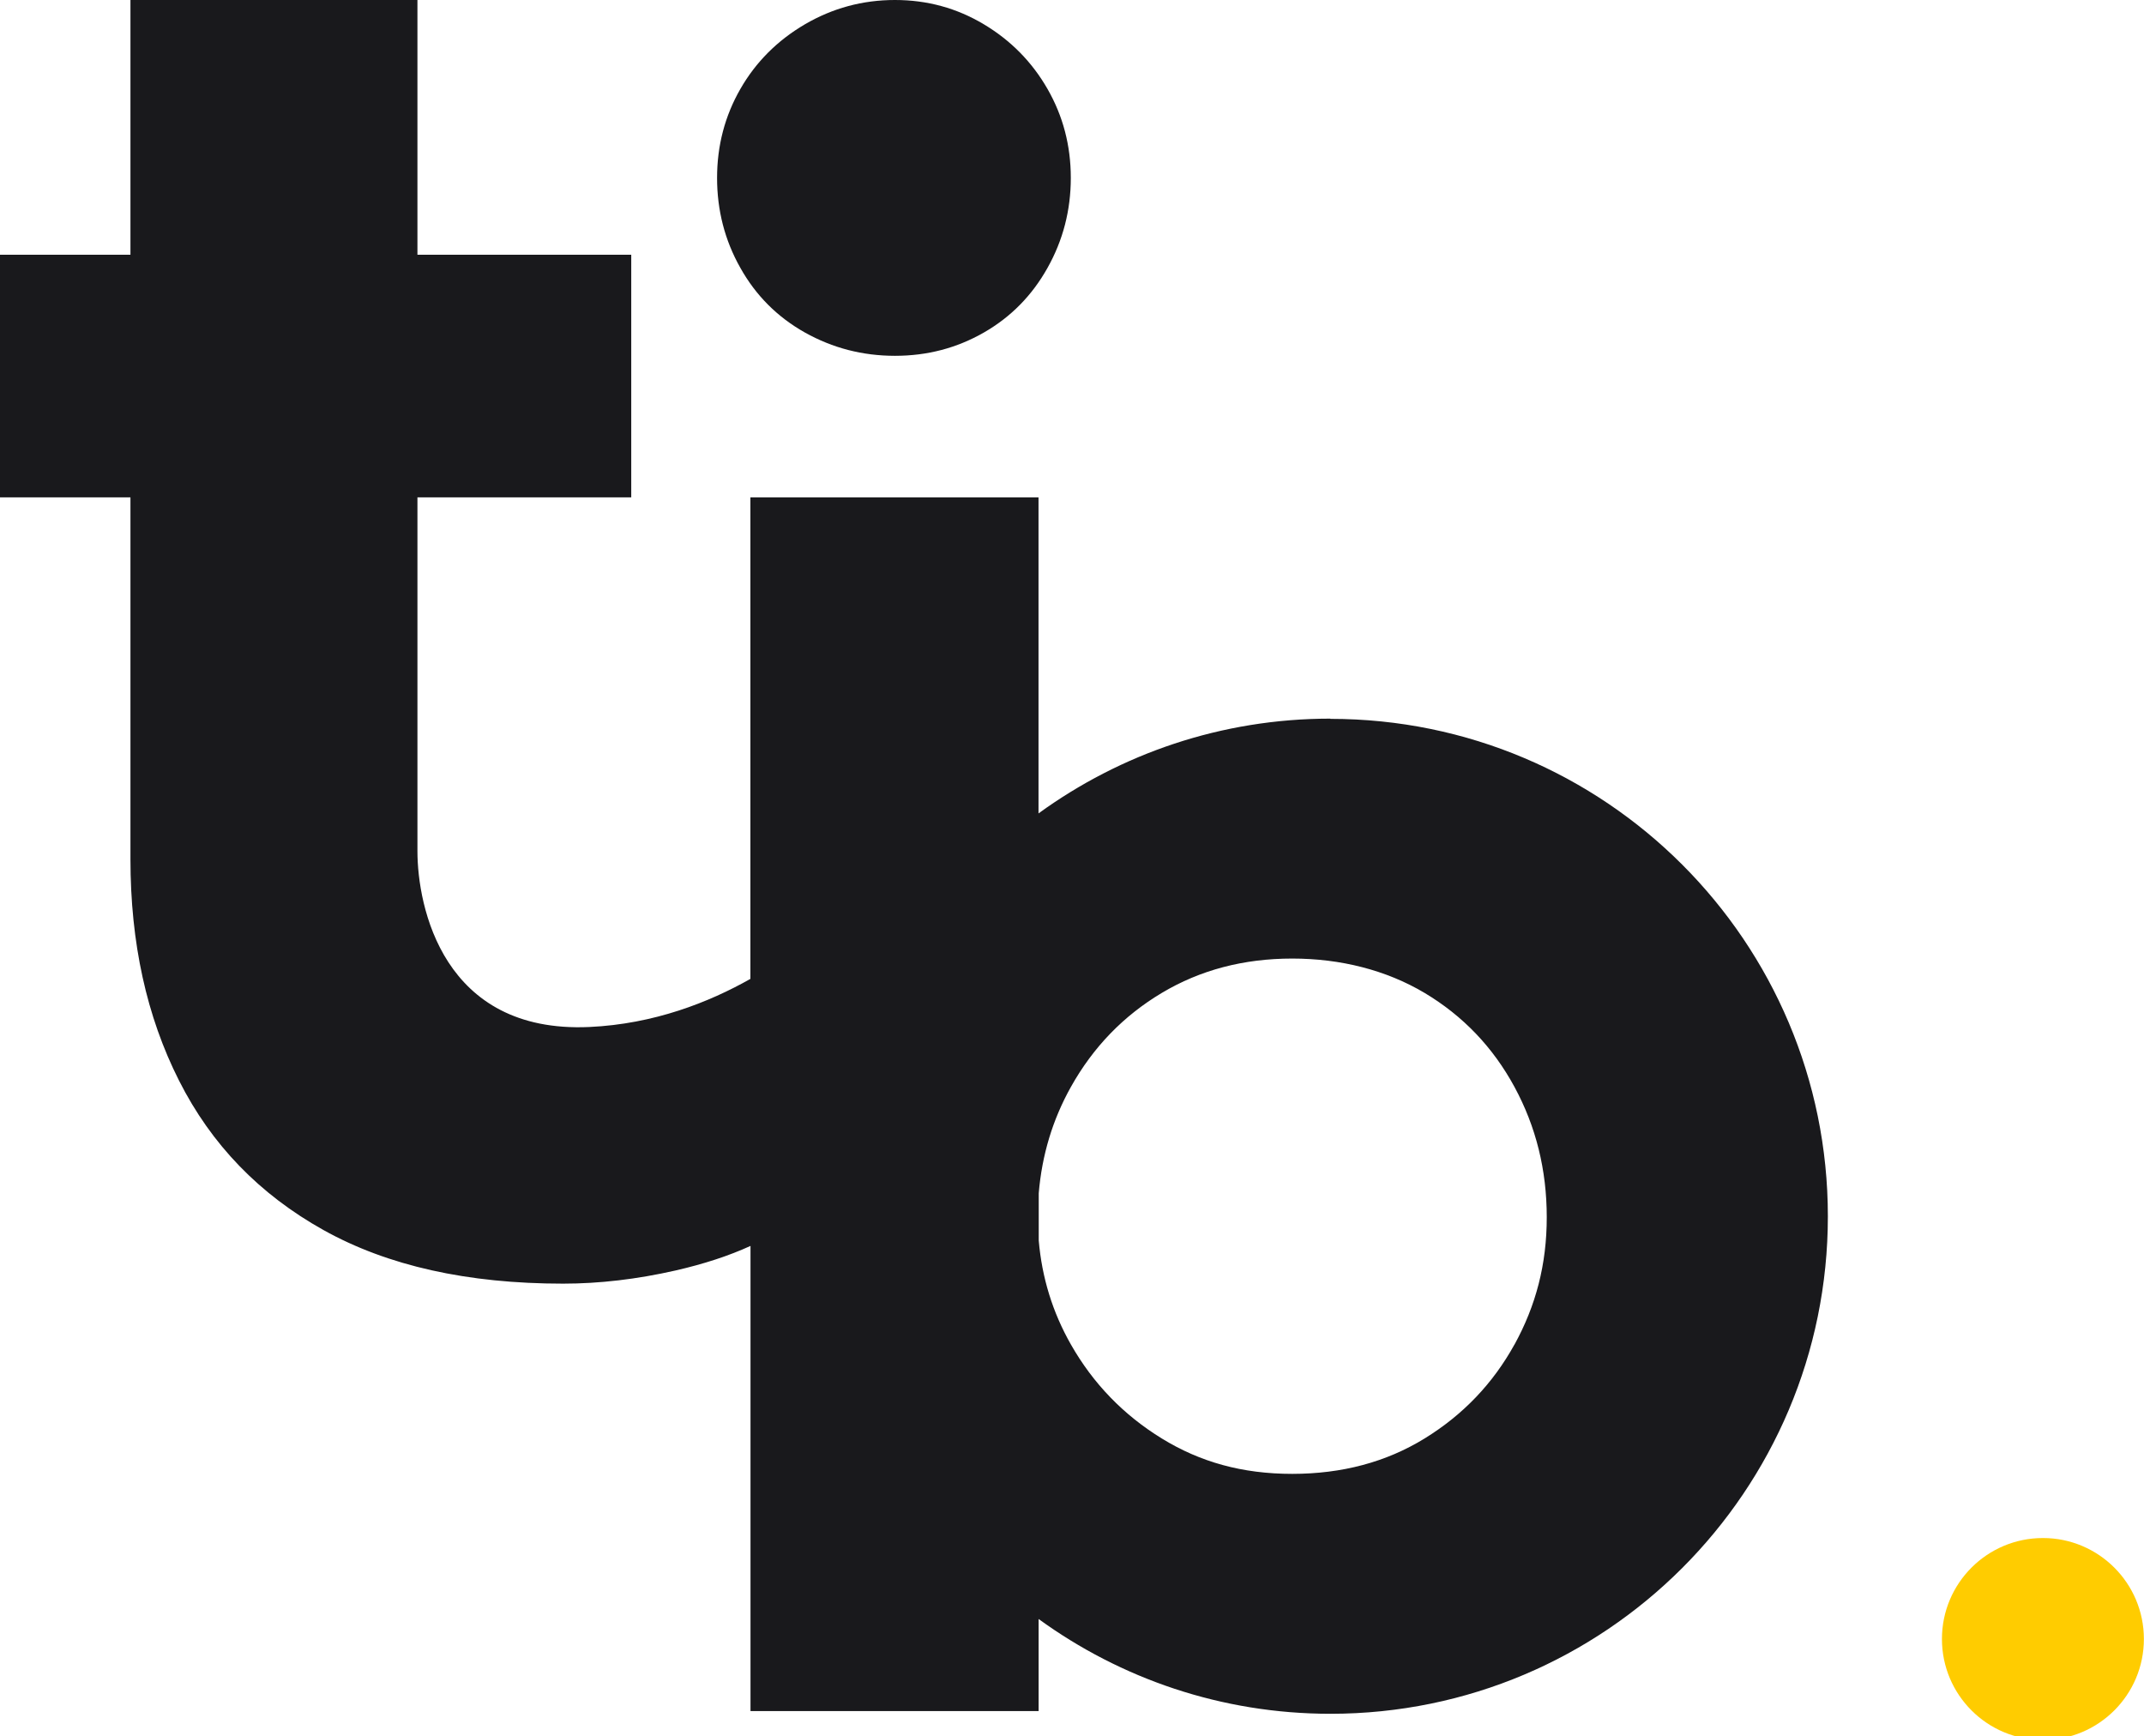
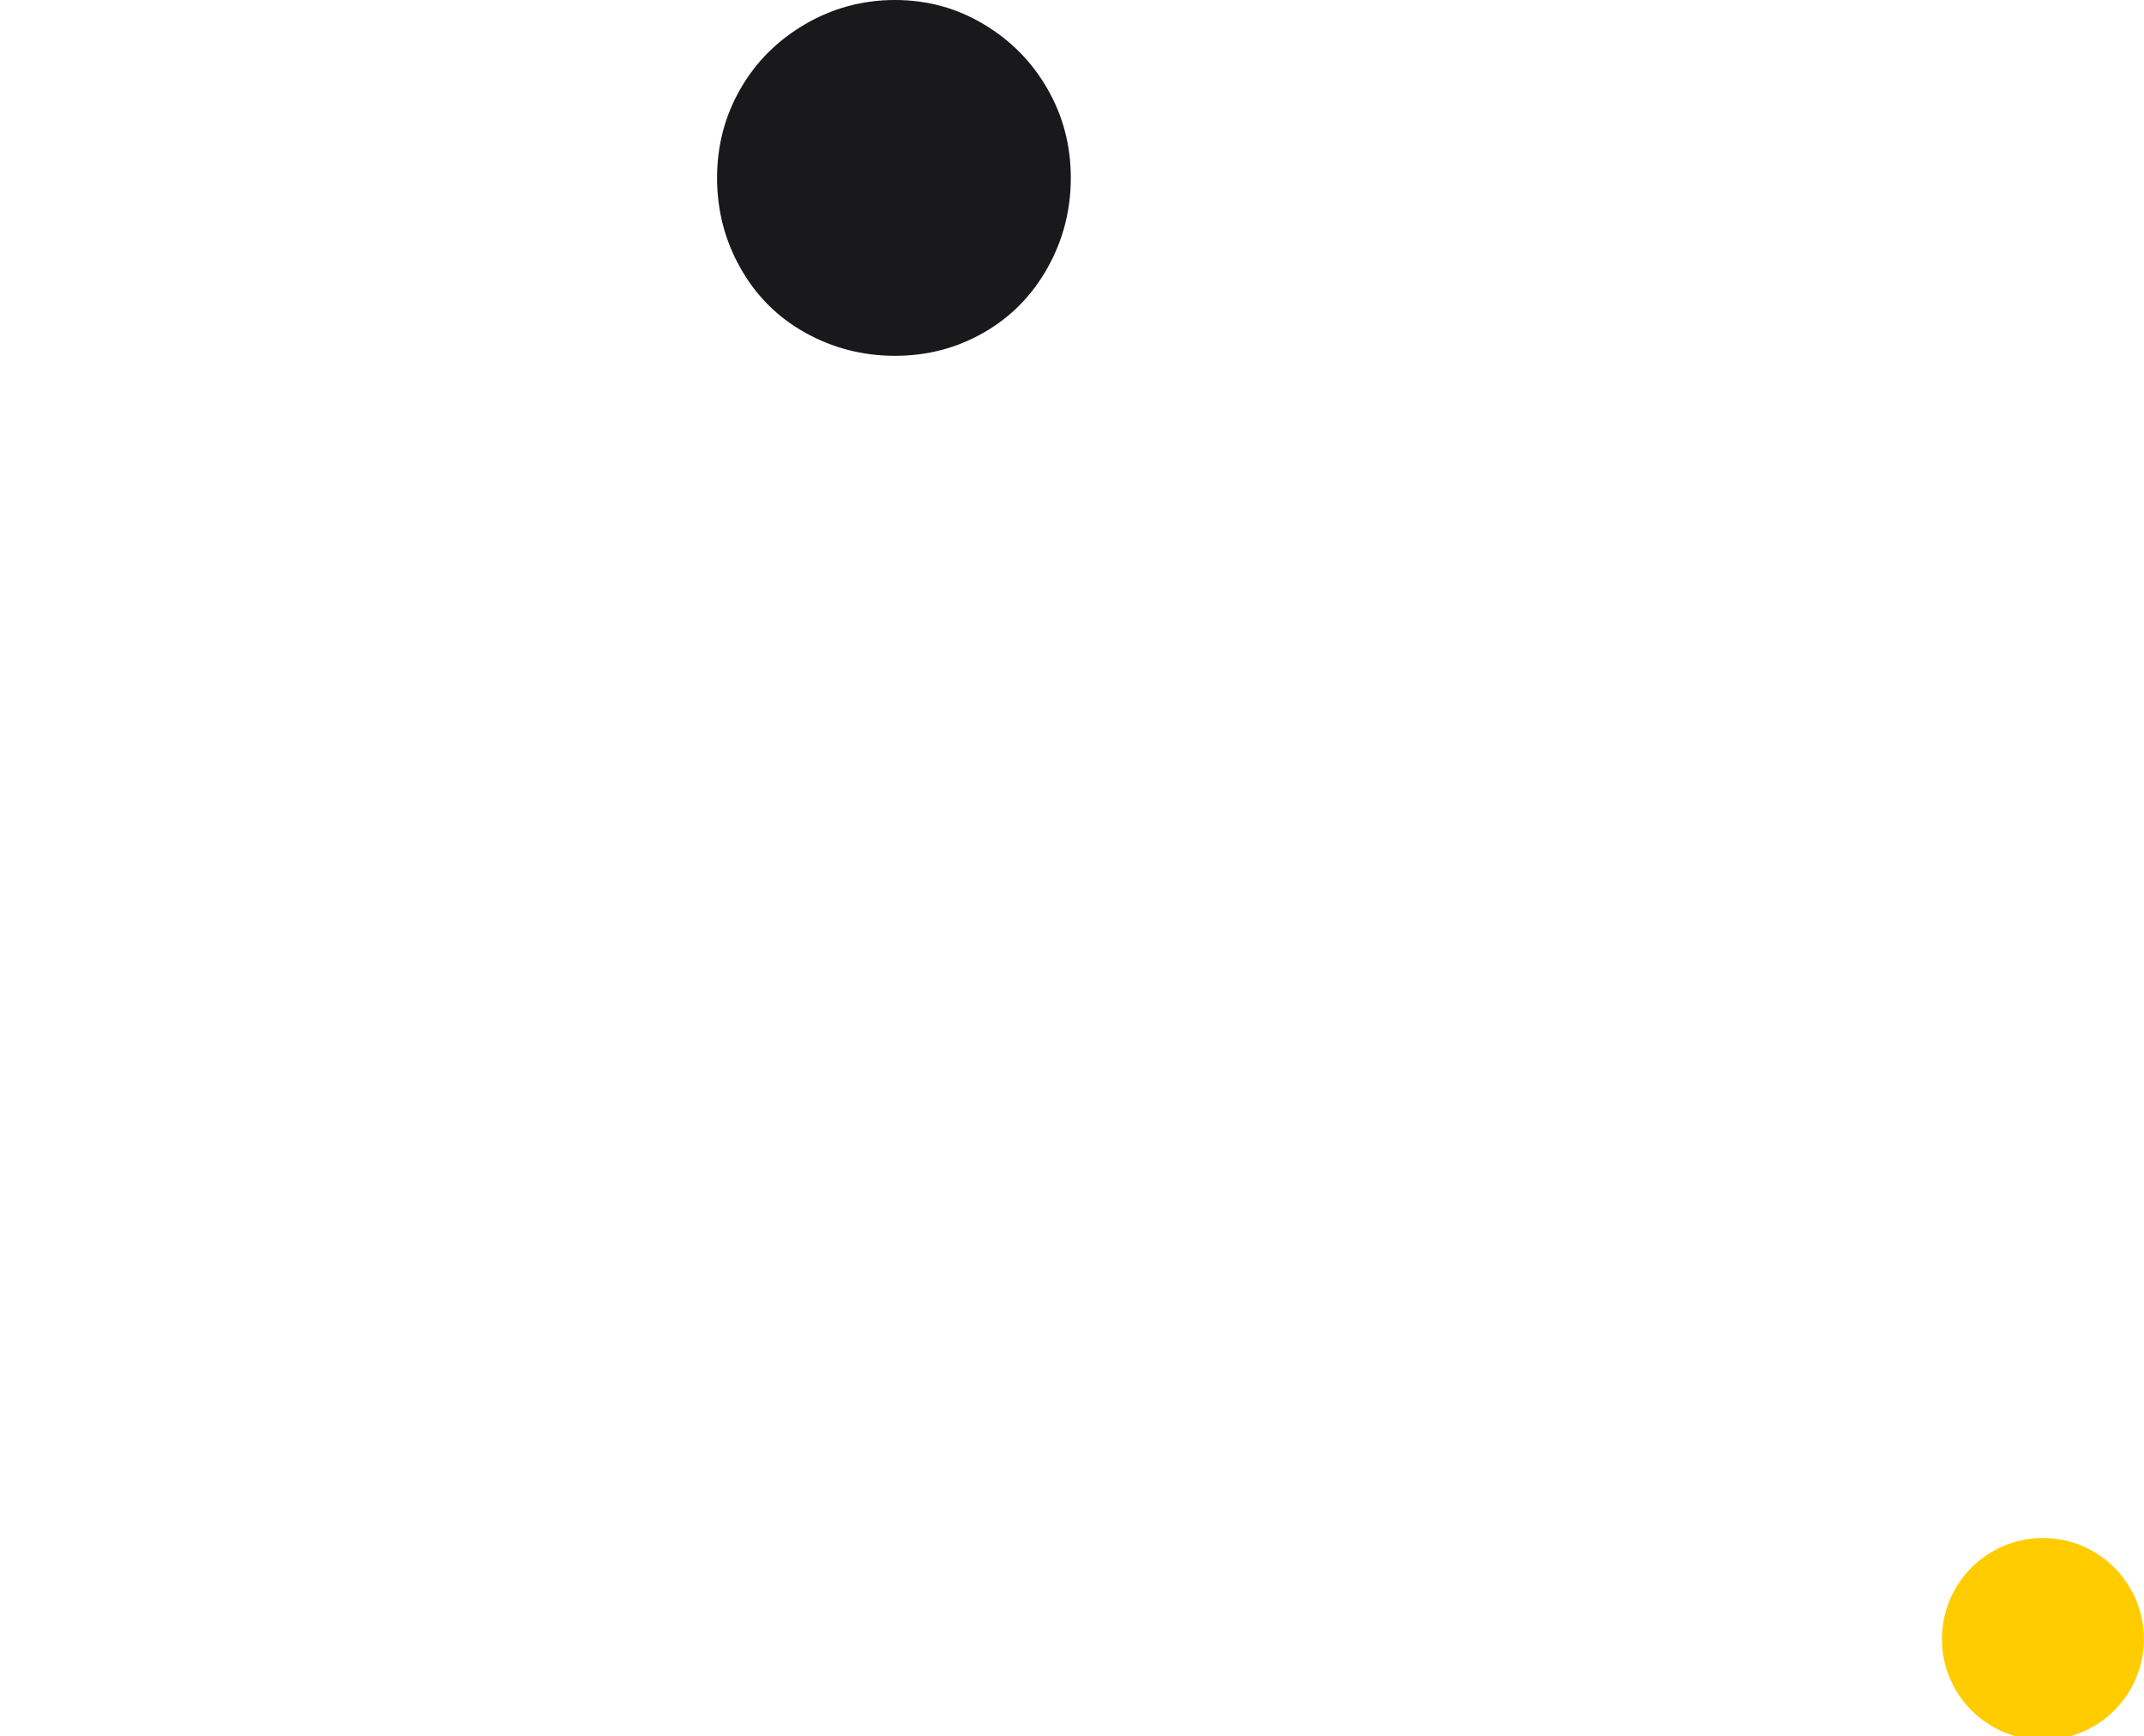
<svg xmlns="http://www.w3.org/2000/svg" id="Capa_1" data-name="Capa 1" viewBox="0 0 189.83 153.71">
  <defs>
    <style> .cls-1 { fill: #fc0; } .cls-1, .cls-2 { stroke-width: 0px; } .cls-2 { fill: #19191c; } </style>
  </defs>
  <circle class="cls-1" cx="180.88" cy="145.1" r="8.94" />
  <g>
-     <path class="cls-2" d="m117.79,63.62c-9.66,0-18.58,3.12-25.84,8.39v-27.98h-25.51v42.63c-3.66,2.07-8.54,4-14.27,4.26-12.96.58-15.21-10.67-15.21-15.57v-31.32h18.93v-21.48h-18.93V0H11.55v22.55H0v21.48h11.55v32.03c0,7.4,1.43,13.93,4.3,19.6,2.86,5.67,7.13,10.08,12.8,13.24,5.67,3.16,12.73,4.74,21.21,4.74,3.22,0,6.53-.39,9.93-1.16,2.54-.58,4.76-1.31,6.66-2.18v41.18h25.51v-8.15c7.26,5.27,16.18,8.39,25.84,8.39,24.32,0,44.04-19.72,44.04-44.04s-19.72-44.04-44.04-44.04Zm16.3,55.41c-1.91,3.46-4.56,6.23-7.96,8.32s-7.31,3.13-11.72,3.13-8.14-1.04-11.54-3.13-6.08-4.86-8.05-8.32c-1.63-2.86-2.57-5.94-2.85-9.21v-4.18c.28-3.36,1.22-6.51,2.85-9.42,1.97-3.52,4.65-6.29,8.05-8.32,3.4-2.03,7.25-3.04,11.54-3.04s8.32,1.02,11.72,3.04c3.4,2.03,6.05,4.8,7.96,8.32,1.91,3.52,2.86,7.36,2.86,11.54s-.96,7.82-2.86,11.28Z" />
    <path class="cls-2" d="m71.27,29.44c2.45,1.37,5.1,2.06,7.97,2.06s5.48-.69,7.87-2.06c2.39-1.37,4.27-3.28,5.64-5.73,1.37-2.44,2.06-5.1,2.06-7.96s-.69-5.48-2.06-7.87c-1.37-2.39-3.25-4.3-5.64-5.73-2.39-1.43-5.01-2.15-7.87-2.15s-5.52.72-7.97,2.15c-2.44,1.43-4.35,3.34-5.72,5.73-1.37,2.39-2.06,5.01-2.06,7.87s.68,5.52,2.06,7.96c1.37,2.45,3.28,4.36,5.72,5.73Z" />
  </g>
</svg>